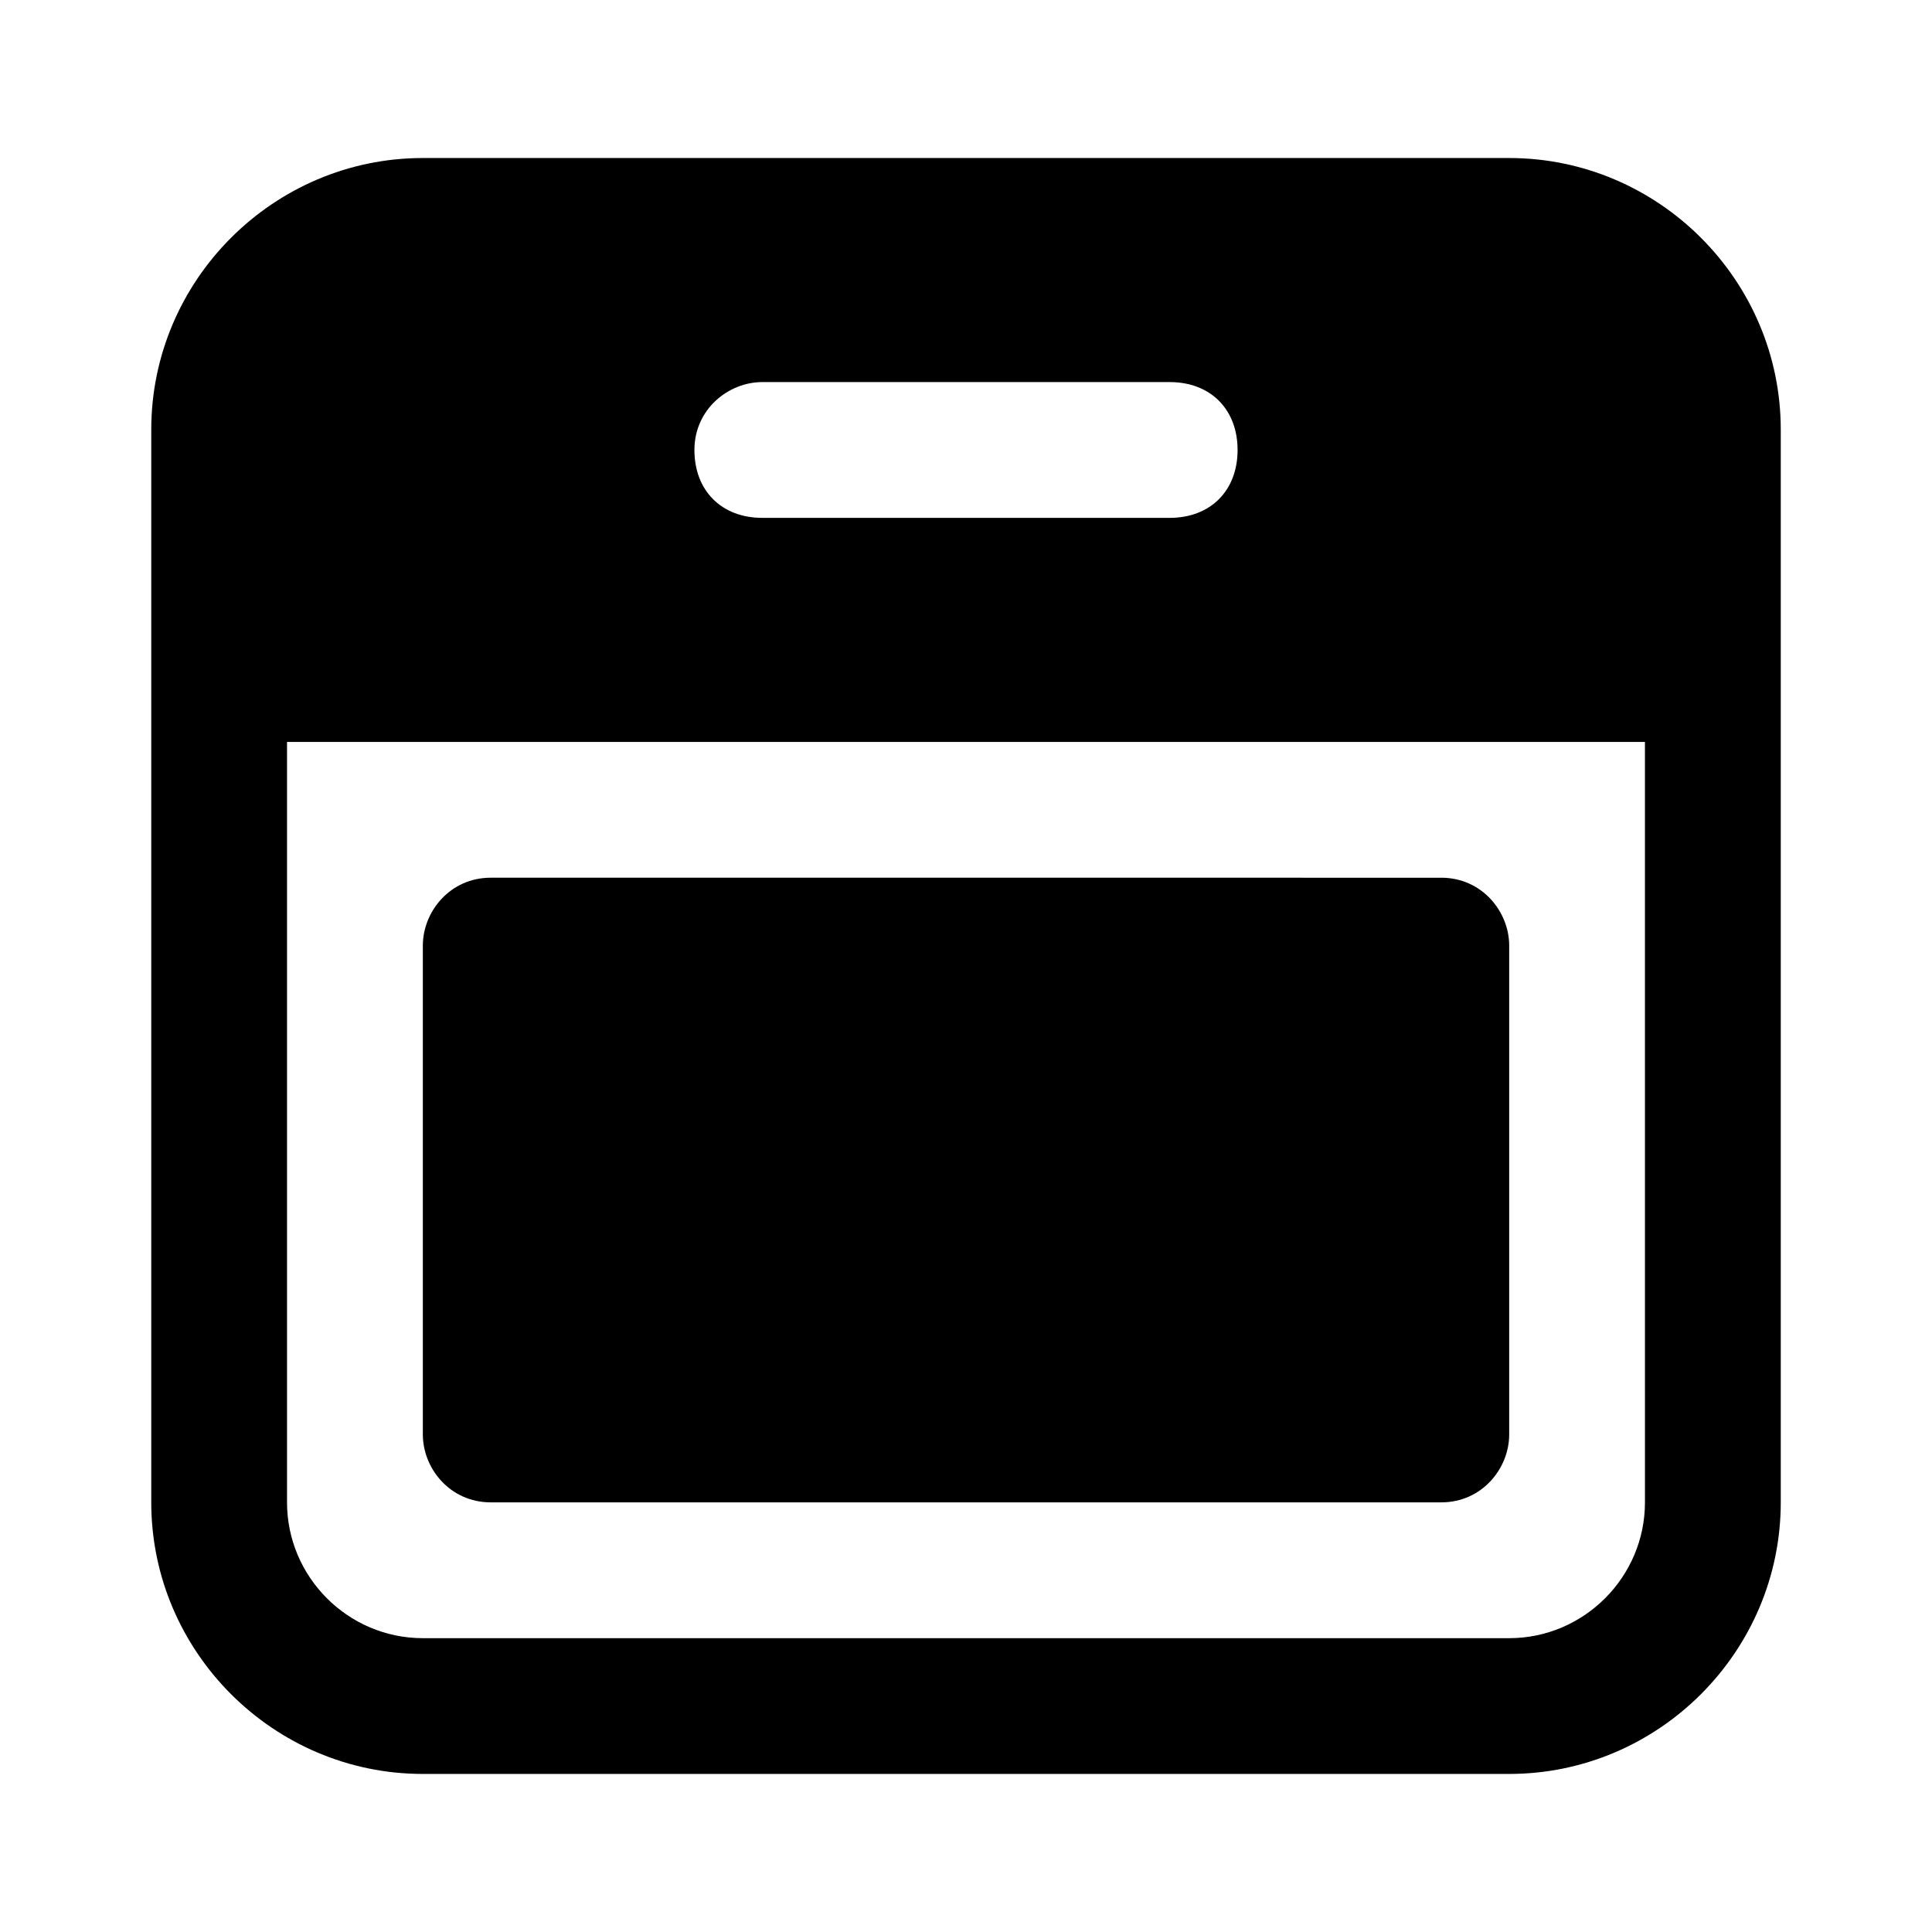
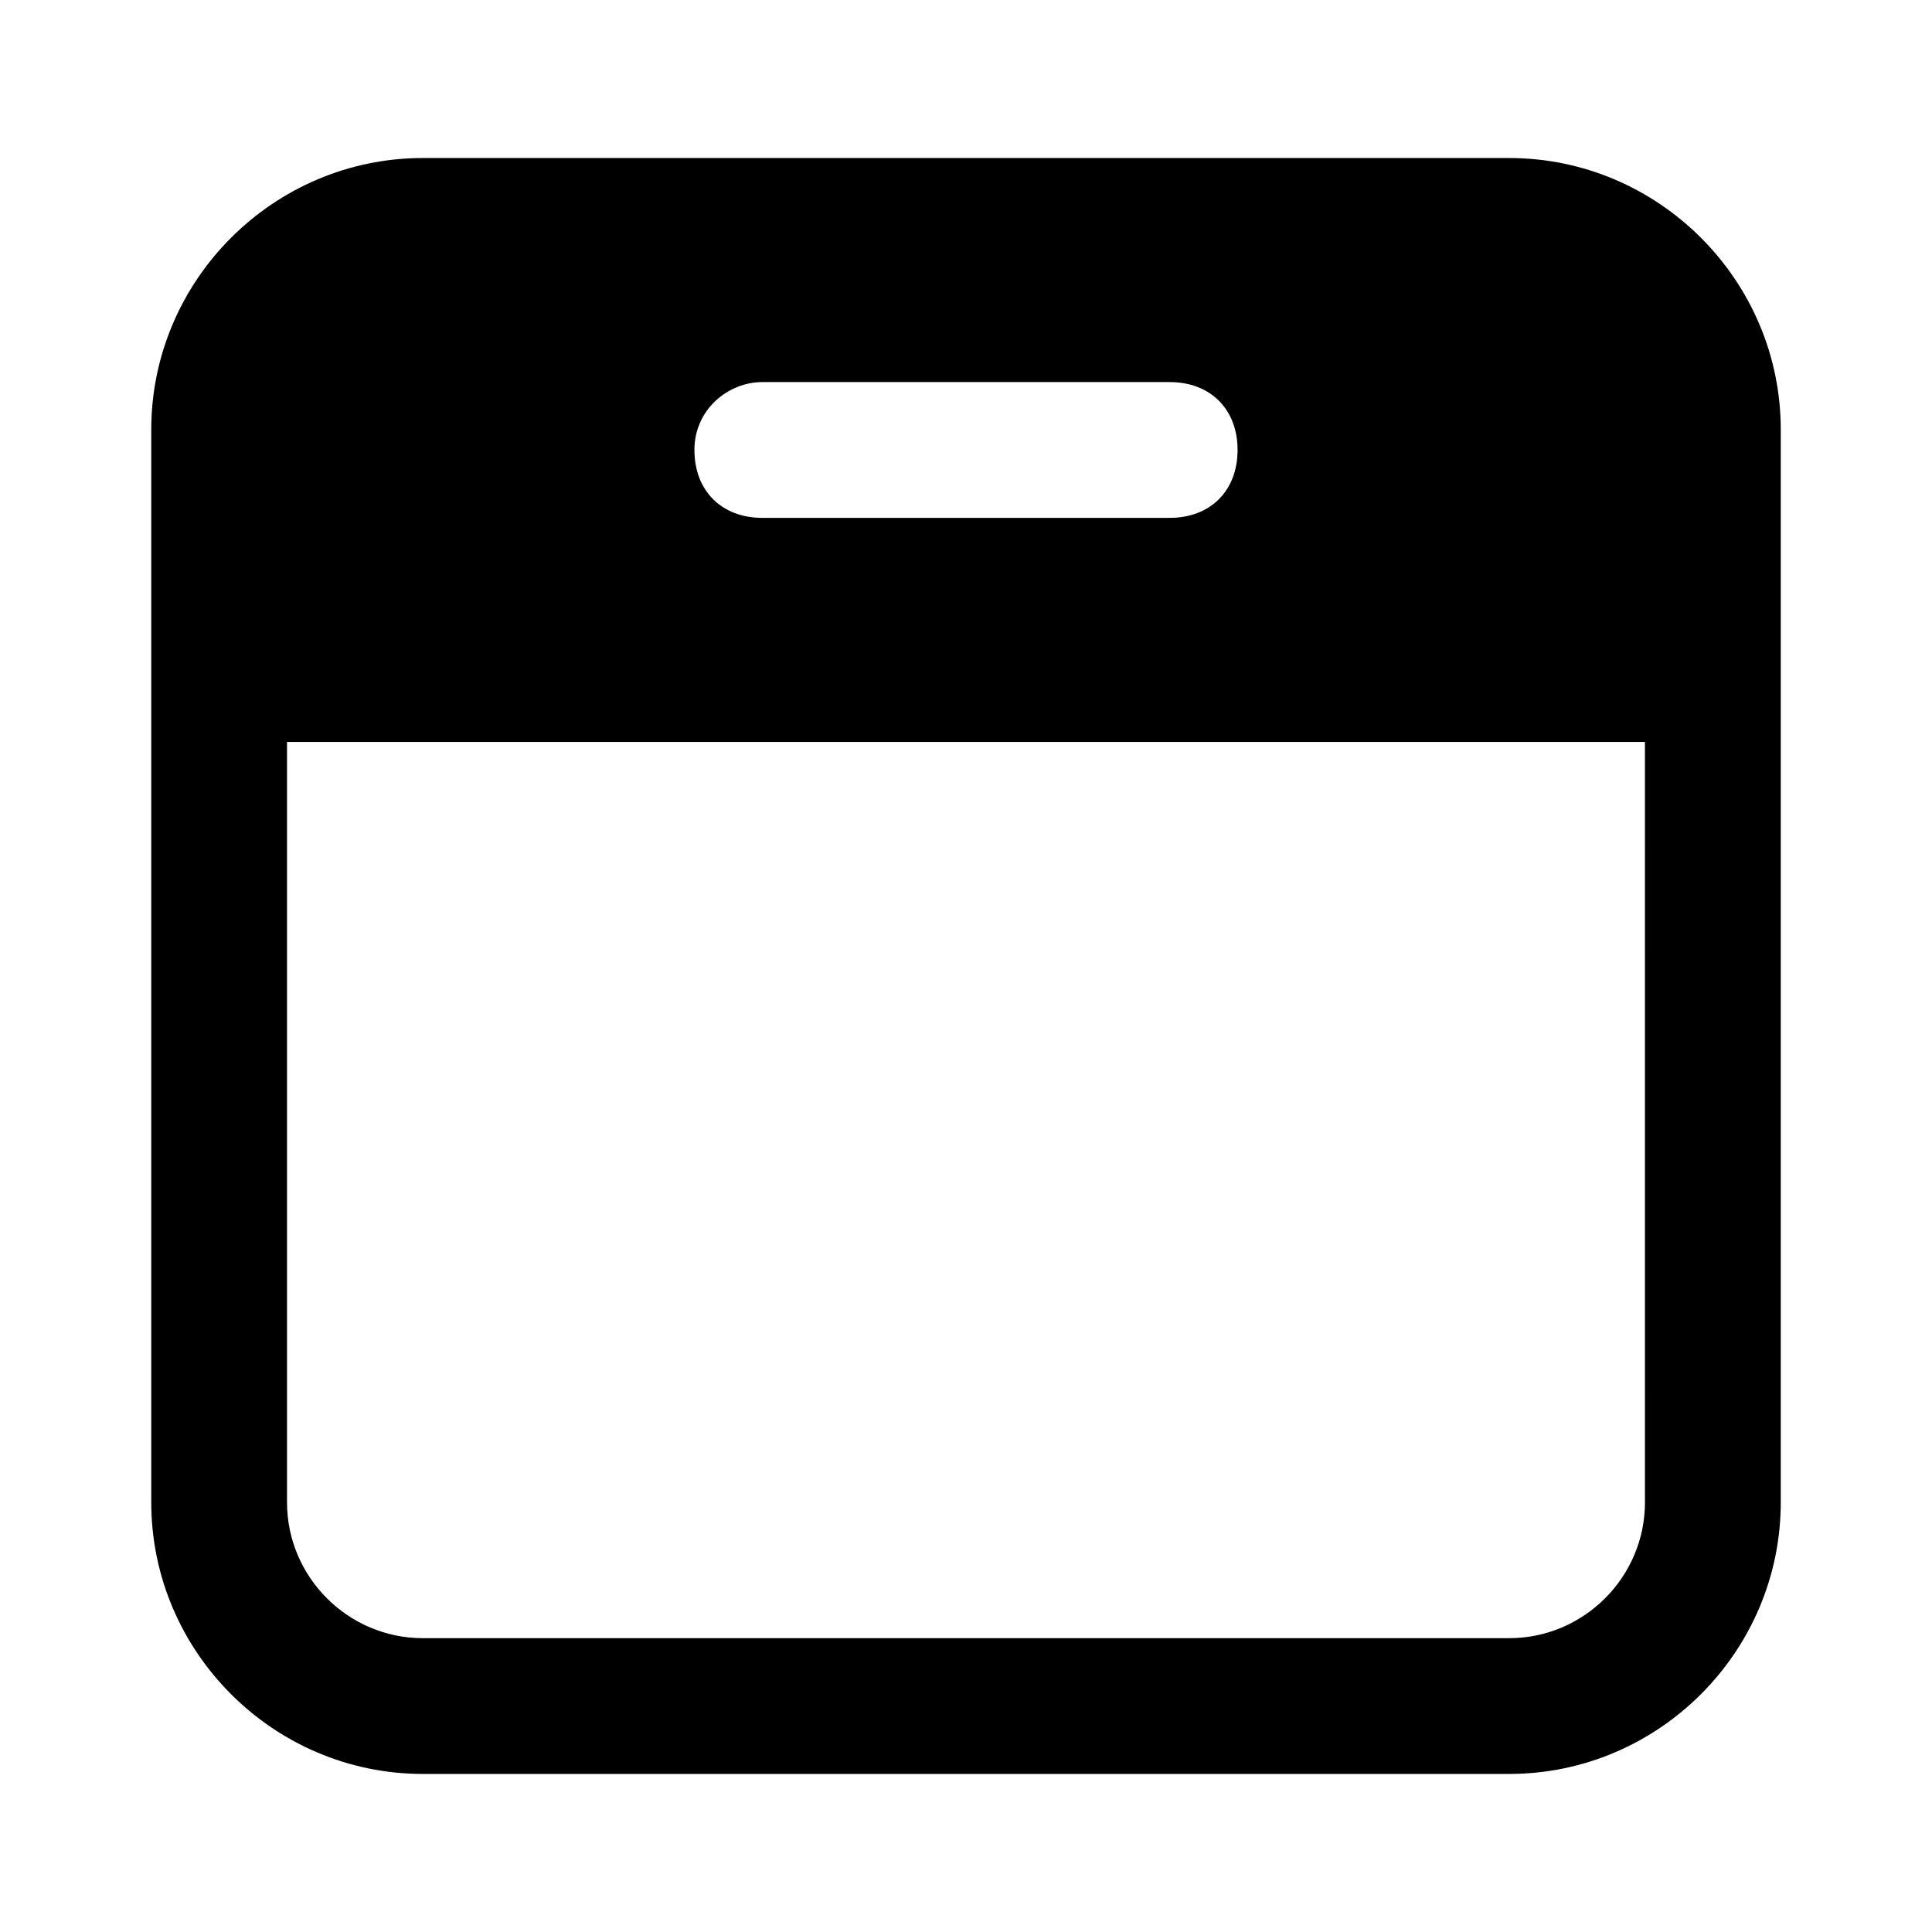
<svg xmlns="http://www.w3.org/2000/svg" fill="#000000" width="800px" height="800px" version="1.1" viewBox="144 144 512 512">
  <g>
-     <path d="m274.05 542.14h251.91c10.797 0 17.992-8.996 17.992-17.992v-129.55c0-8.996-7.199-17.992-17.992-17.992l-251.91-0.004c-10.797 0-17.992 8.996-17.992 17.992v129.55c0 9 7.195 17.996 17.992 17.996z" />
    <path d="m615.92 257.85c0-39.586-32.387-71.973-71.973-71.973h-287.89c-39.586 0-71.973 32.387-71.973 71.973v284.29c0 39.586 32.387 71.973 71.973 71.973h287.89c39.586 0 71.973-32.387 71.973-71.973zm-269.9-12.594h107.96c10.797 0 17.992 7.199 17.992 17.992 0 10.797-7.199 17.992-17.992 17.992h-107.96c-10.797 0-17.992-7.199-17.992-17.992 0-10.797 8.996-17.992 17.992-17.992zm233.91 296.89c0 19.793-16.195 35.988-35.988 35.988h-287.89c-19.793 0-35.988-16.195-35.988-35.988v-201.52h359.86z" />
  </g>
</svg>